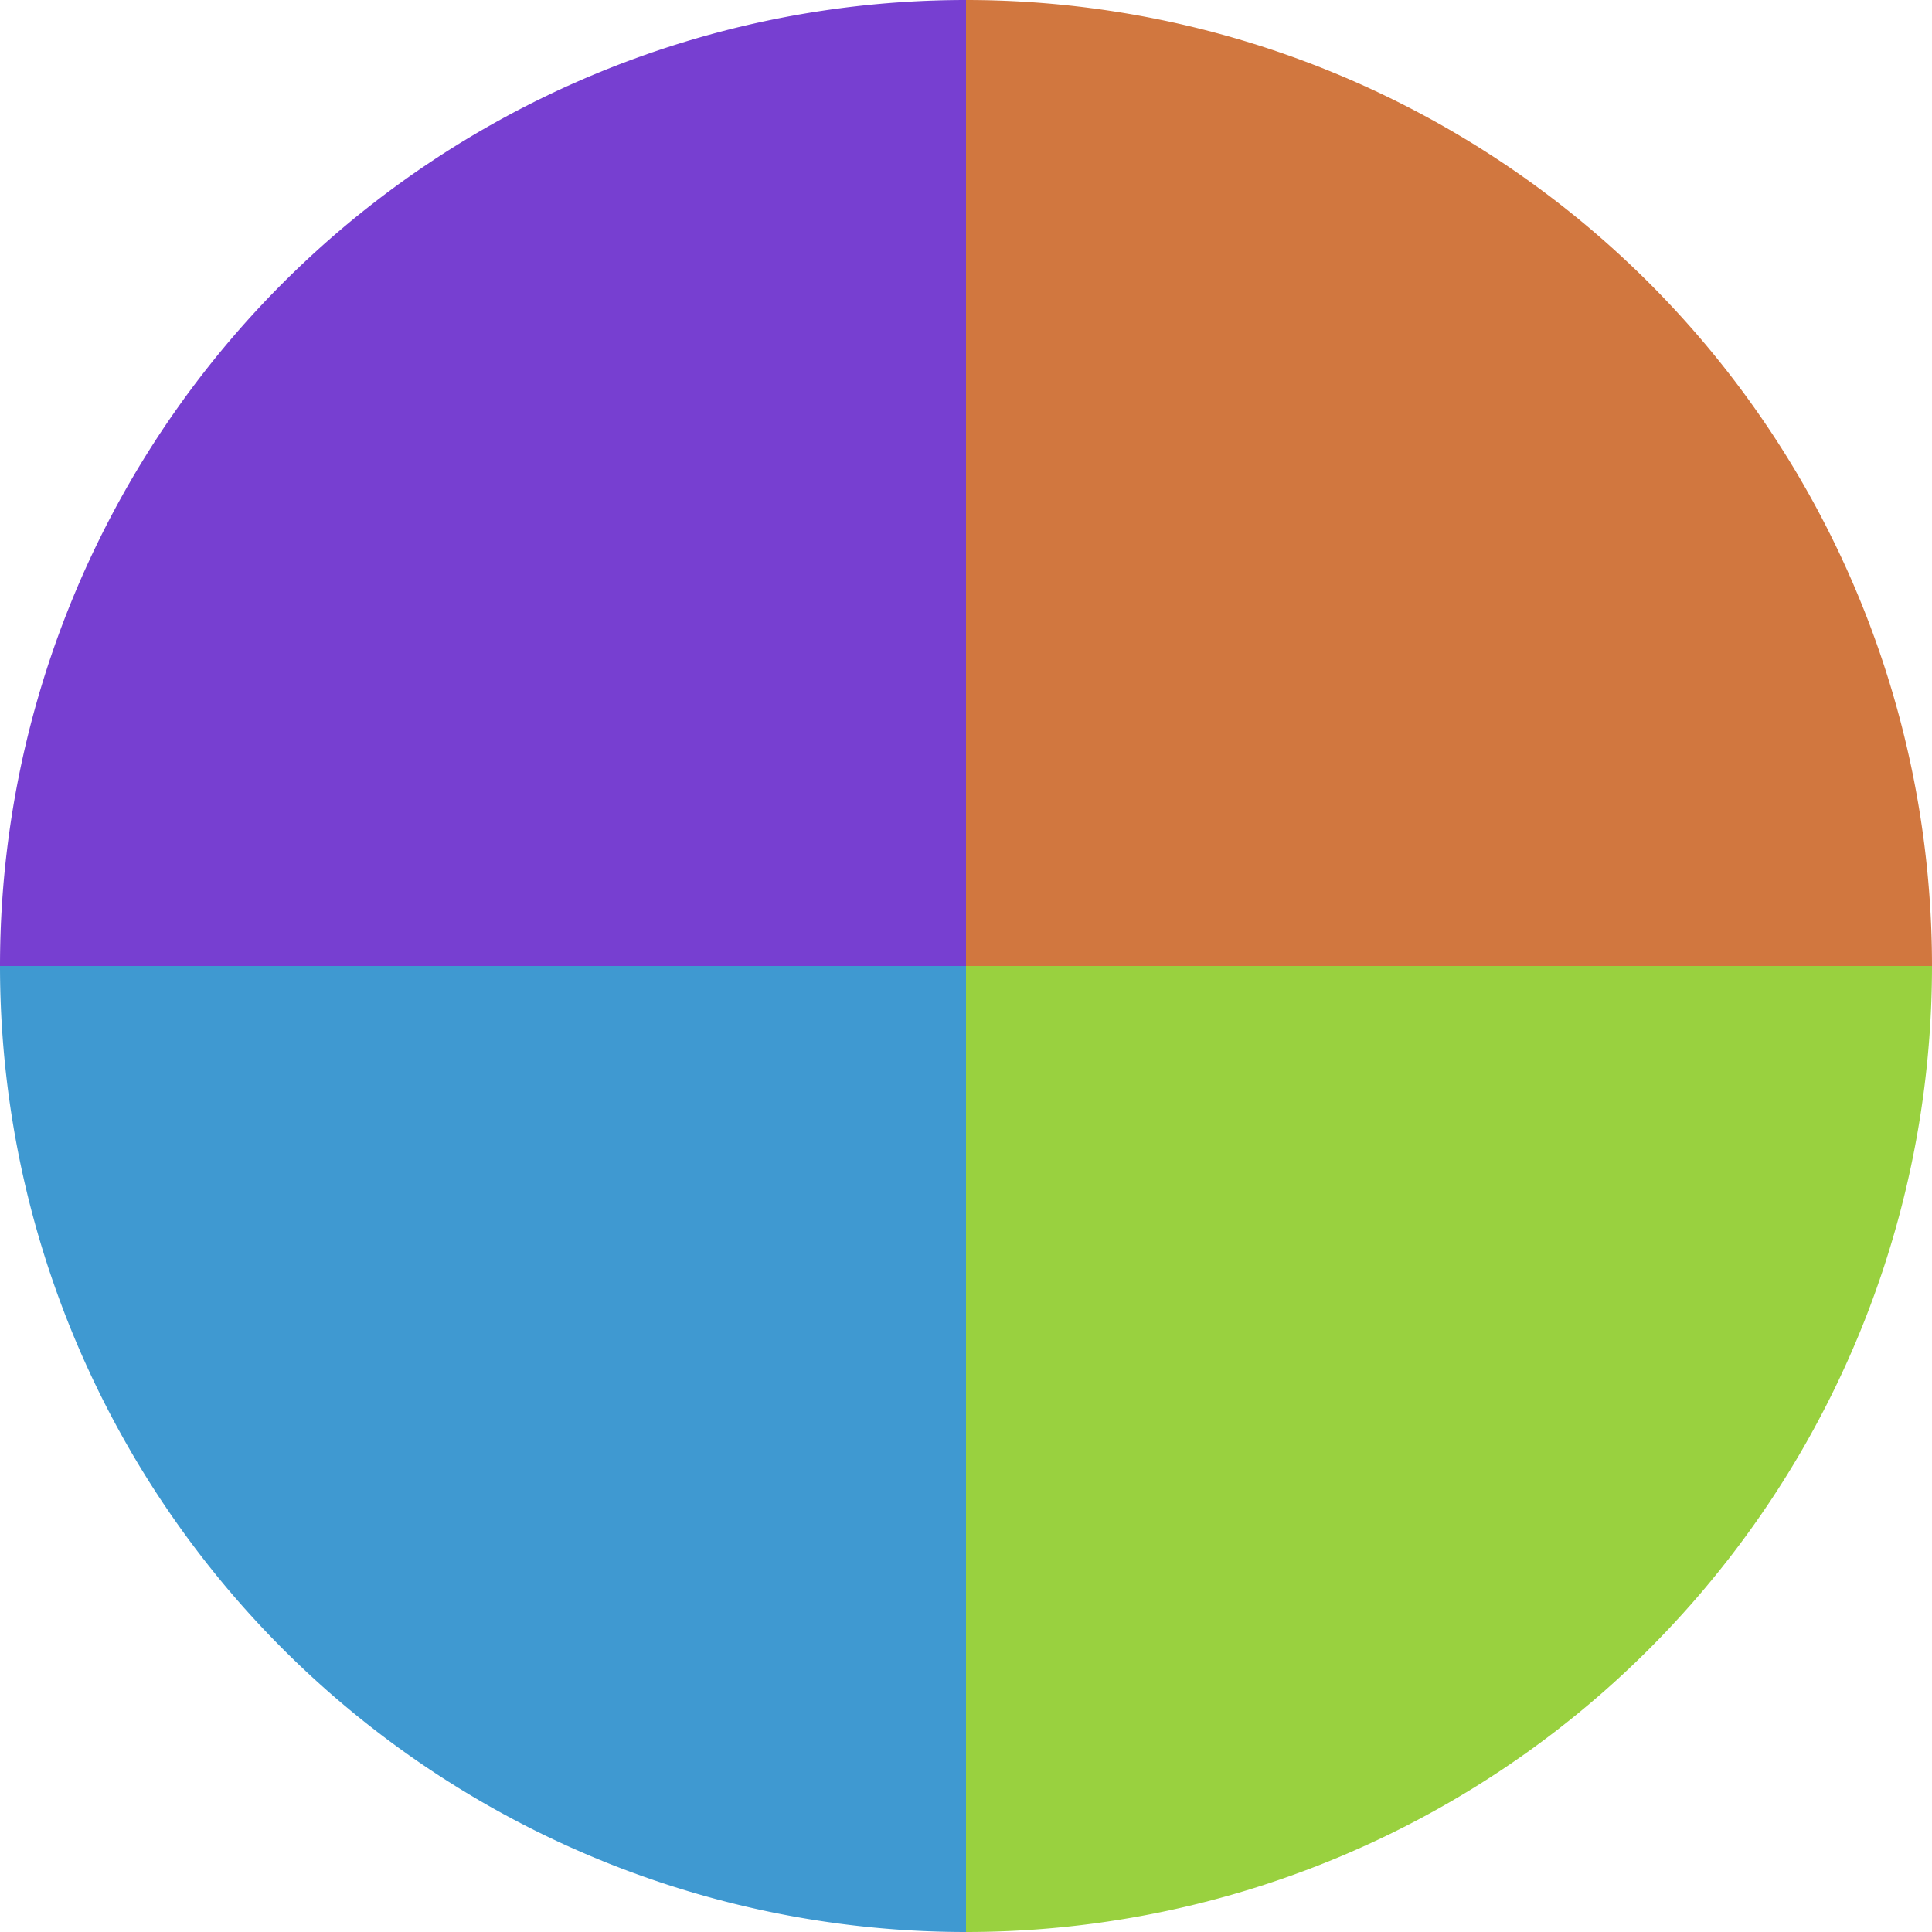
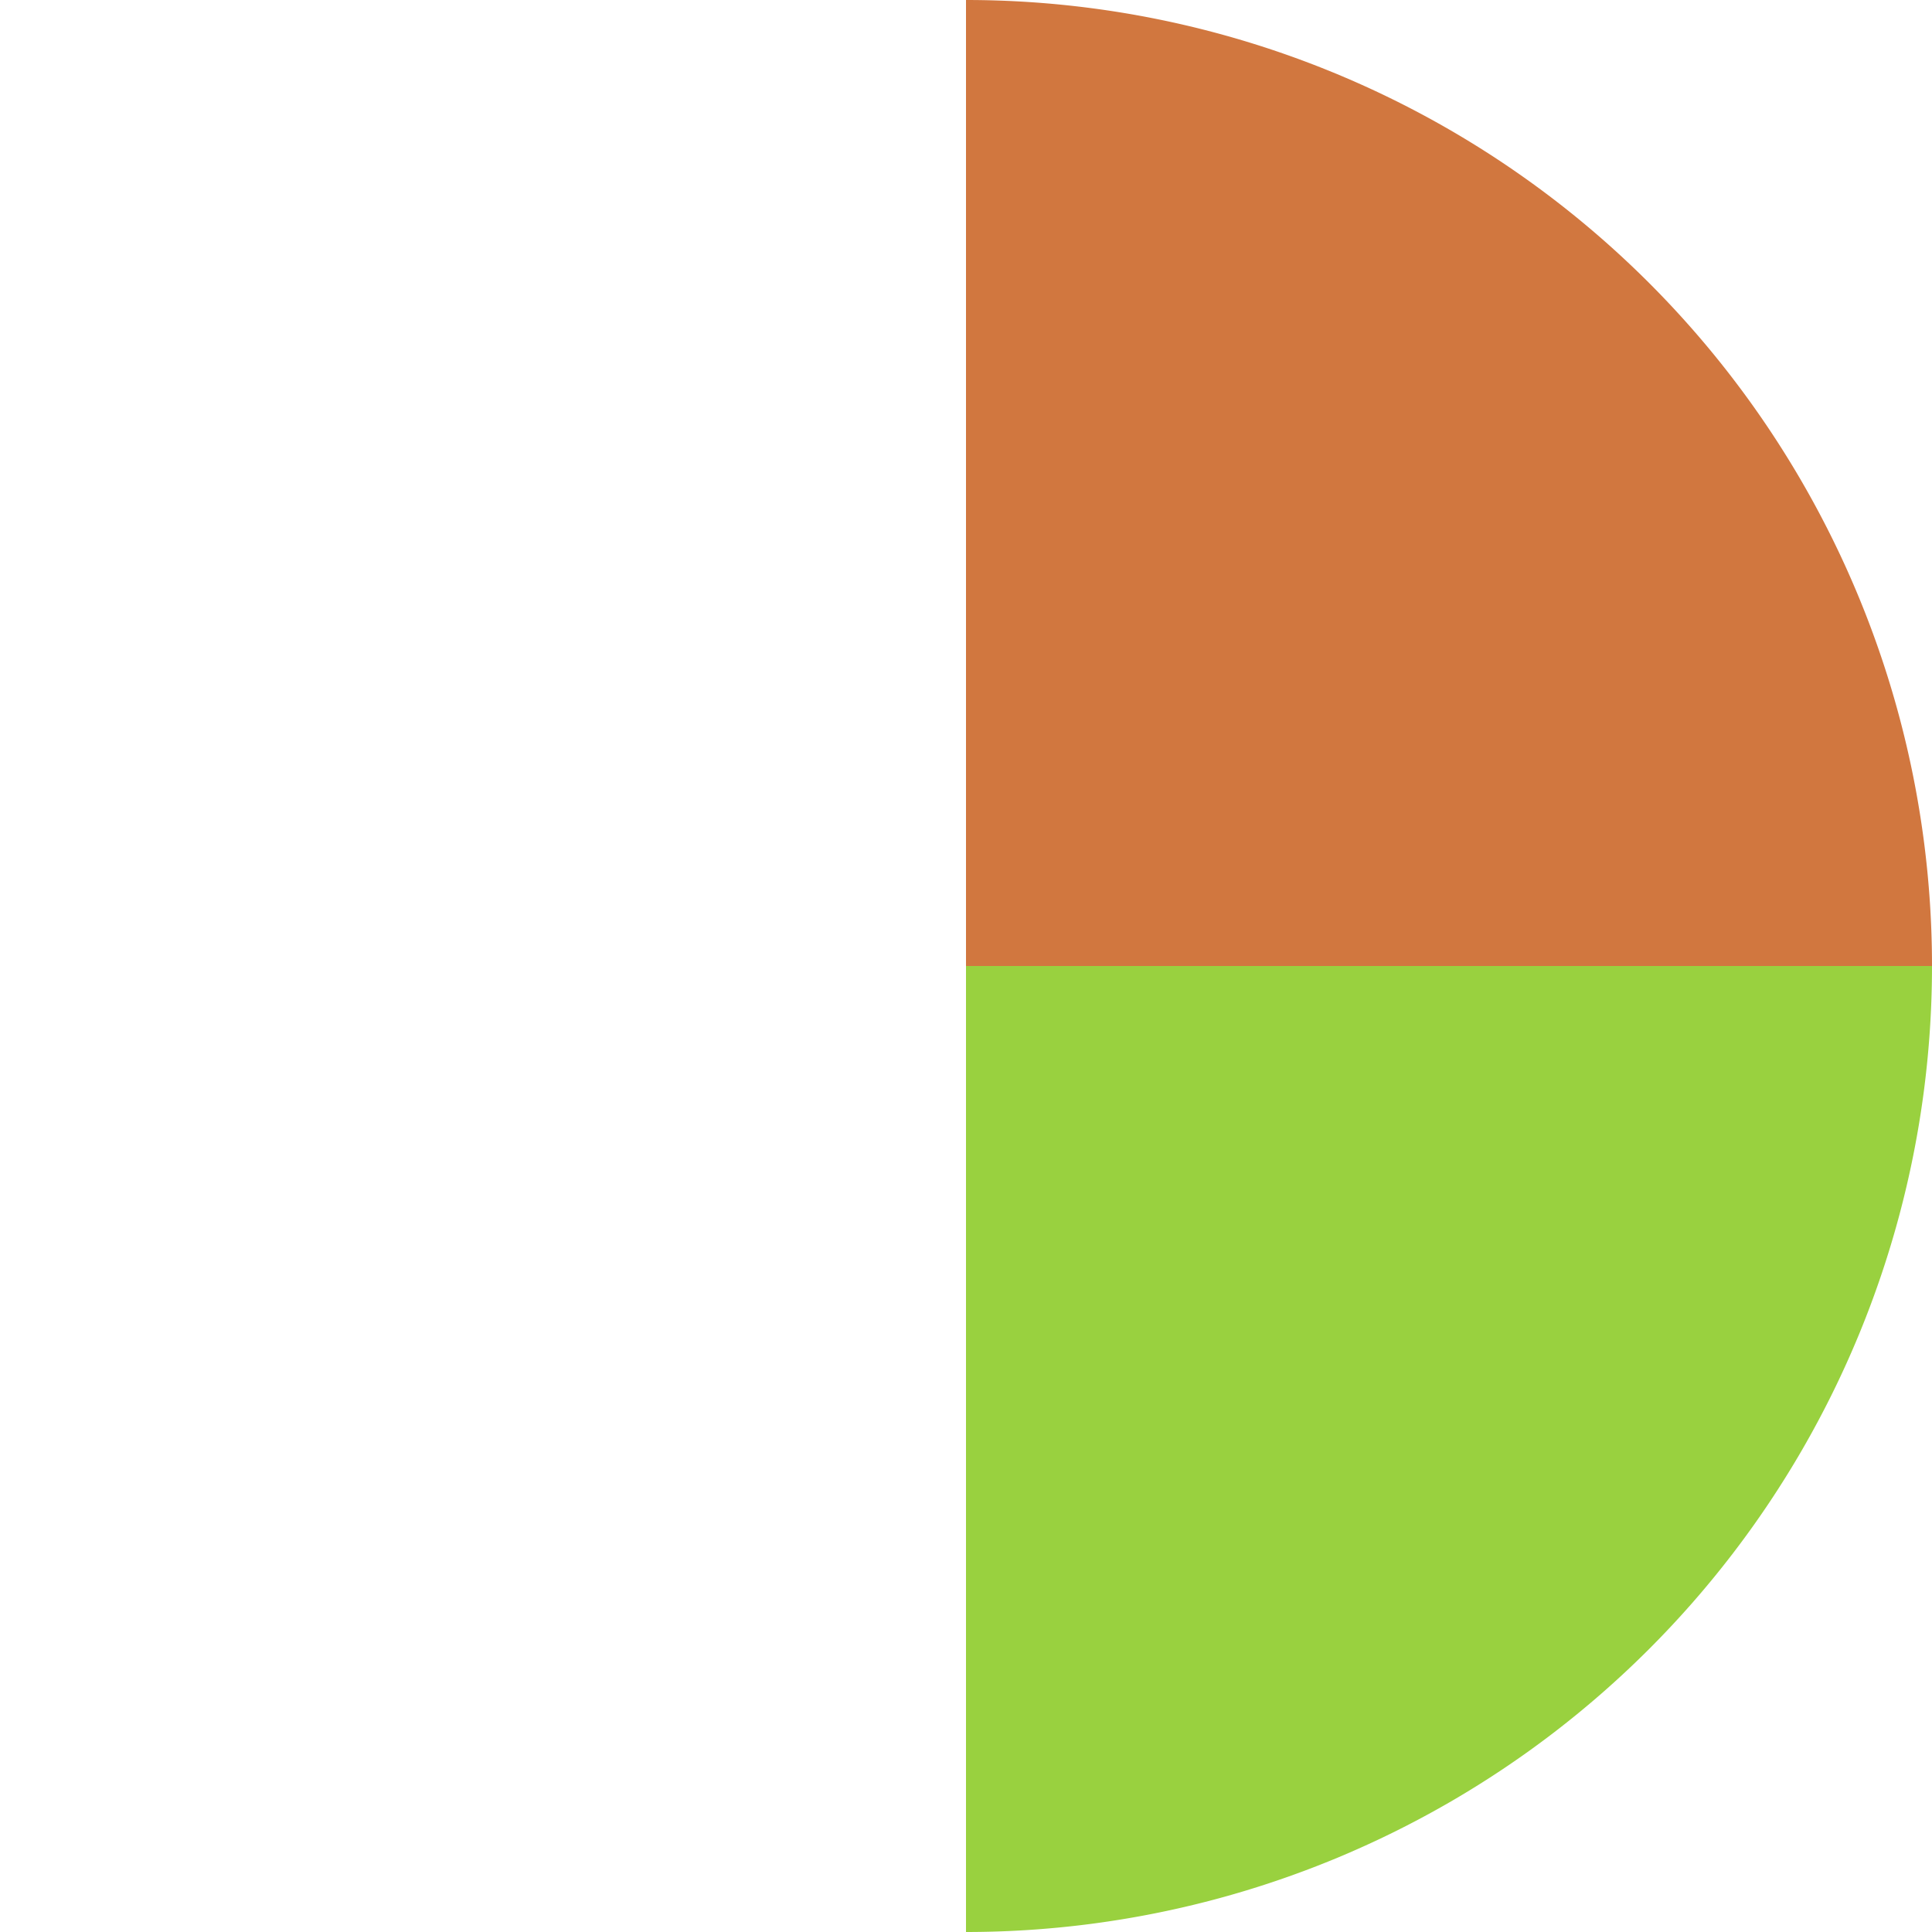
<svg xmlns="http://www.w3.org/2000/svg" width="500" height="500" viewBox="-1 -1 2 2">
  <path d="M 0 -1               A 1,1 0 0,1 1 0             L 0,0              z" fill="#d1773f" />
  <path d="M 1 0               A 1,1 0 0,1 0 1             L 0,0              z" fill="#99d13f" />
-   <path d="M 0 1               A 1,1 0 0,1 -1 0             L 0,0              z" fill="#3f99d1" />
-   <path d="M -1 0               A 1,1 0 0,1 -0 -1             L 0,0              z" fill="#773fd1" />
</svg>